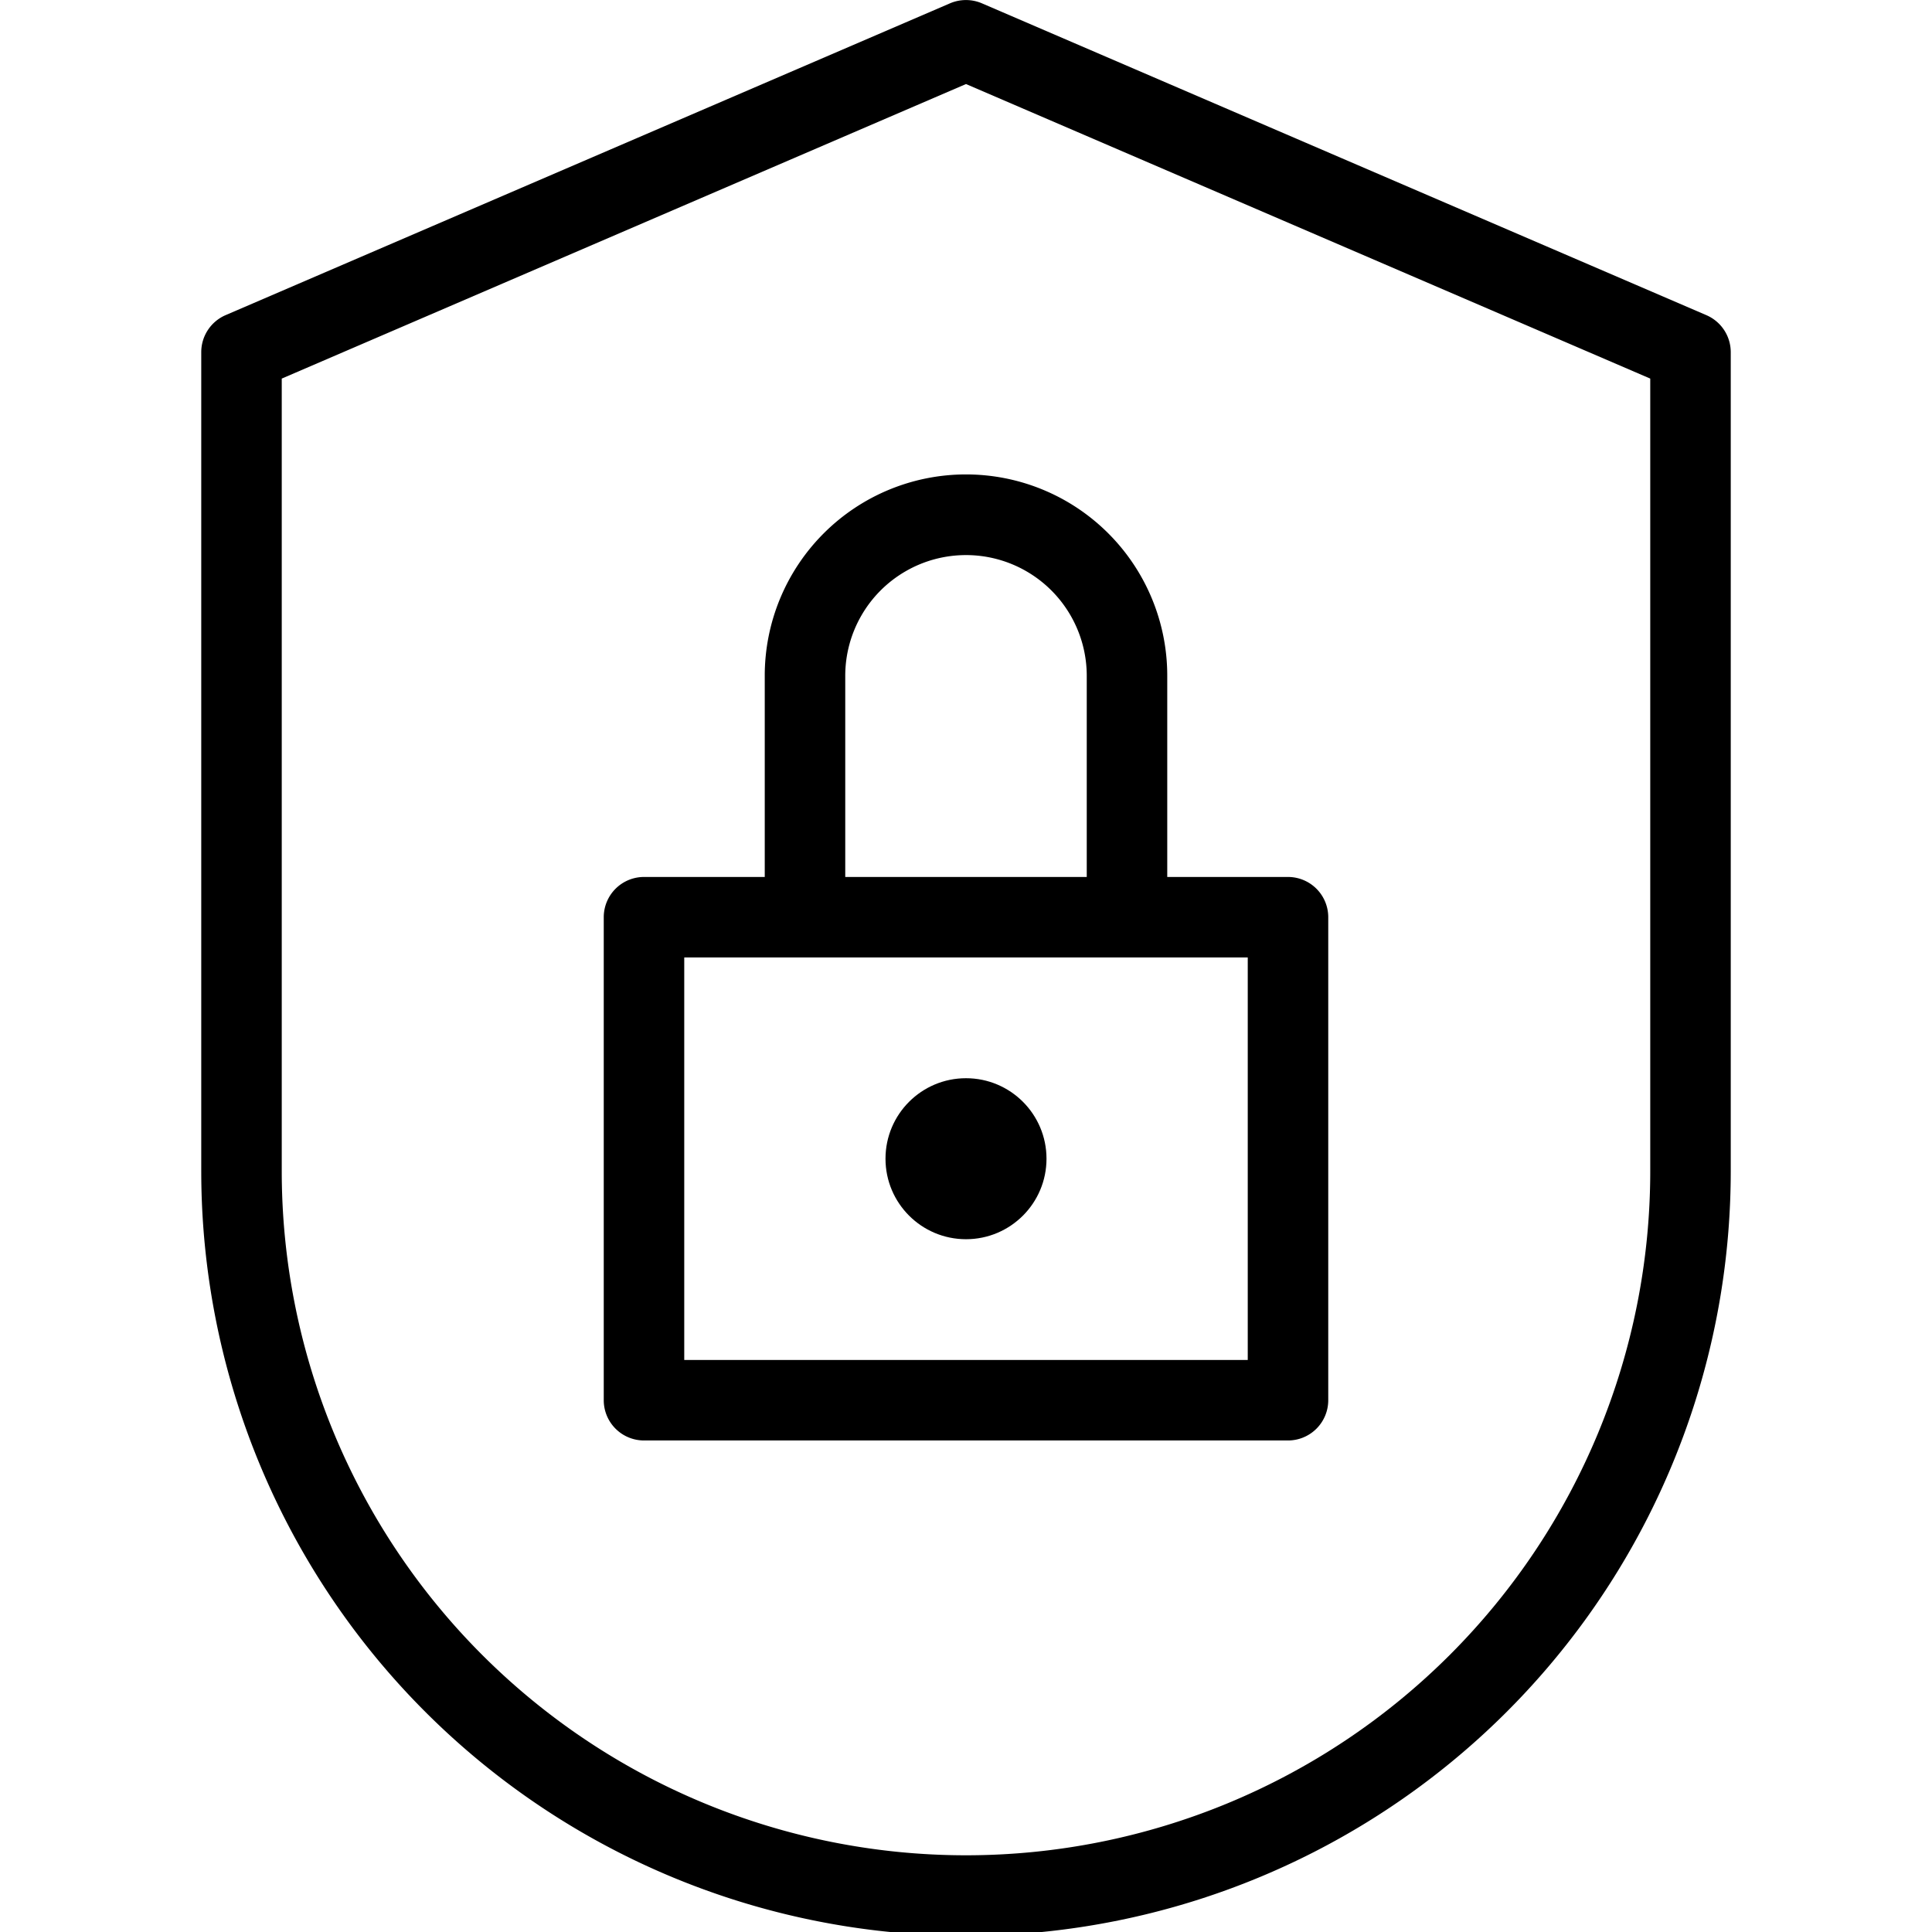
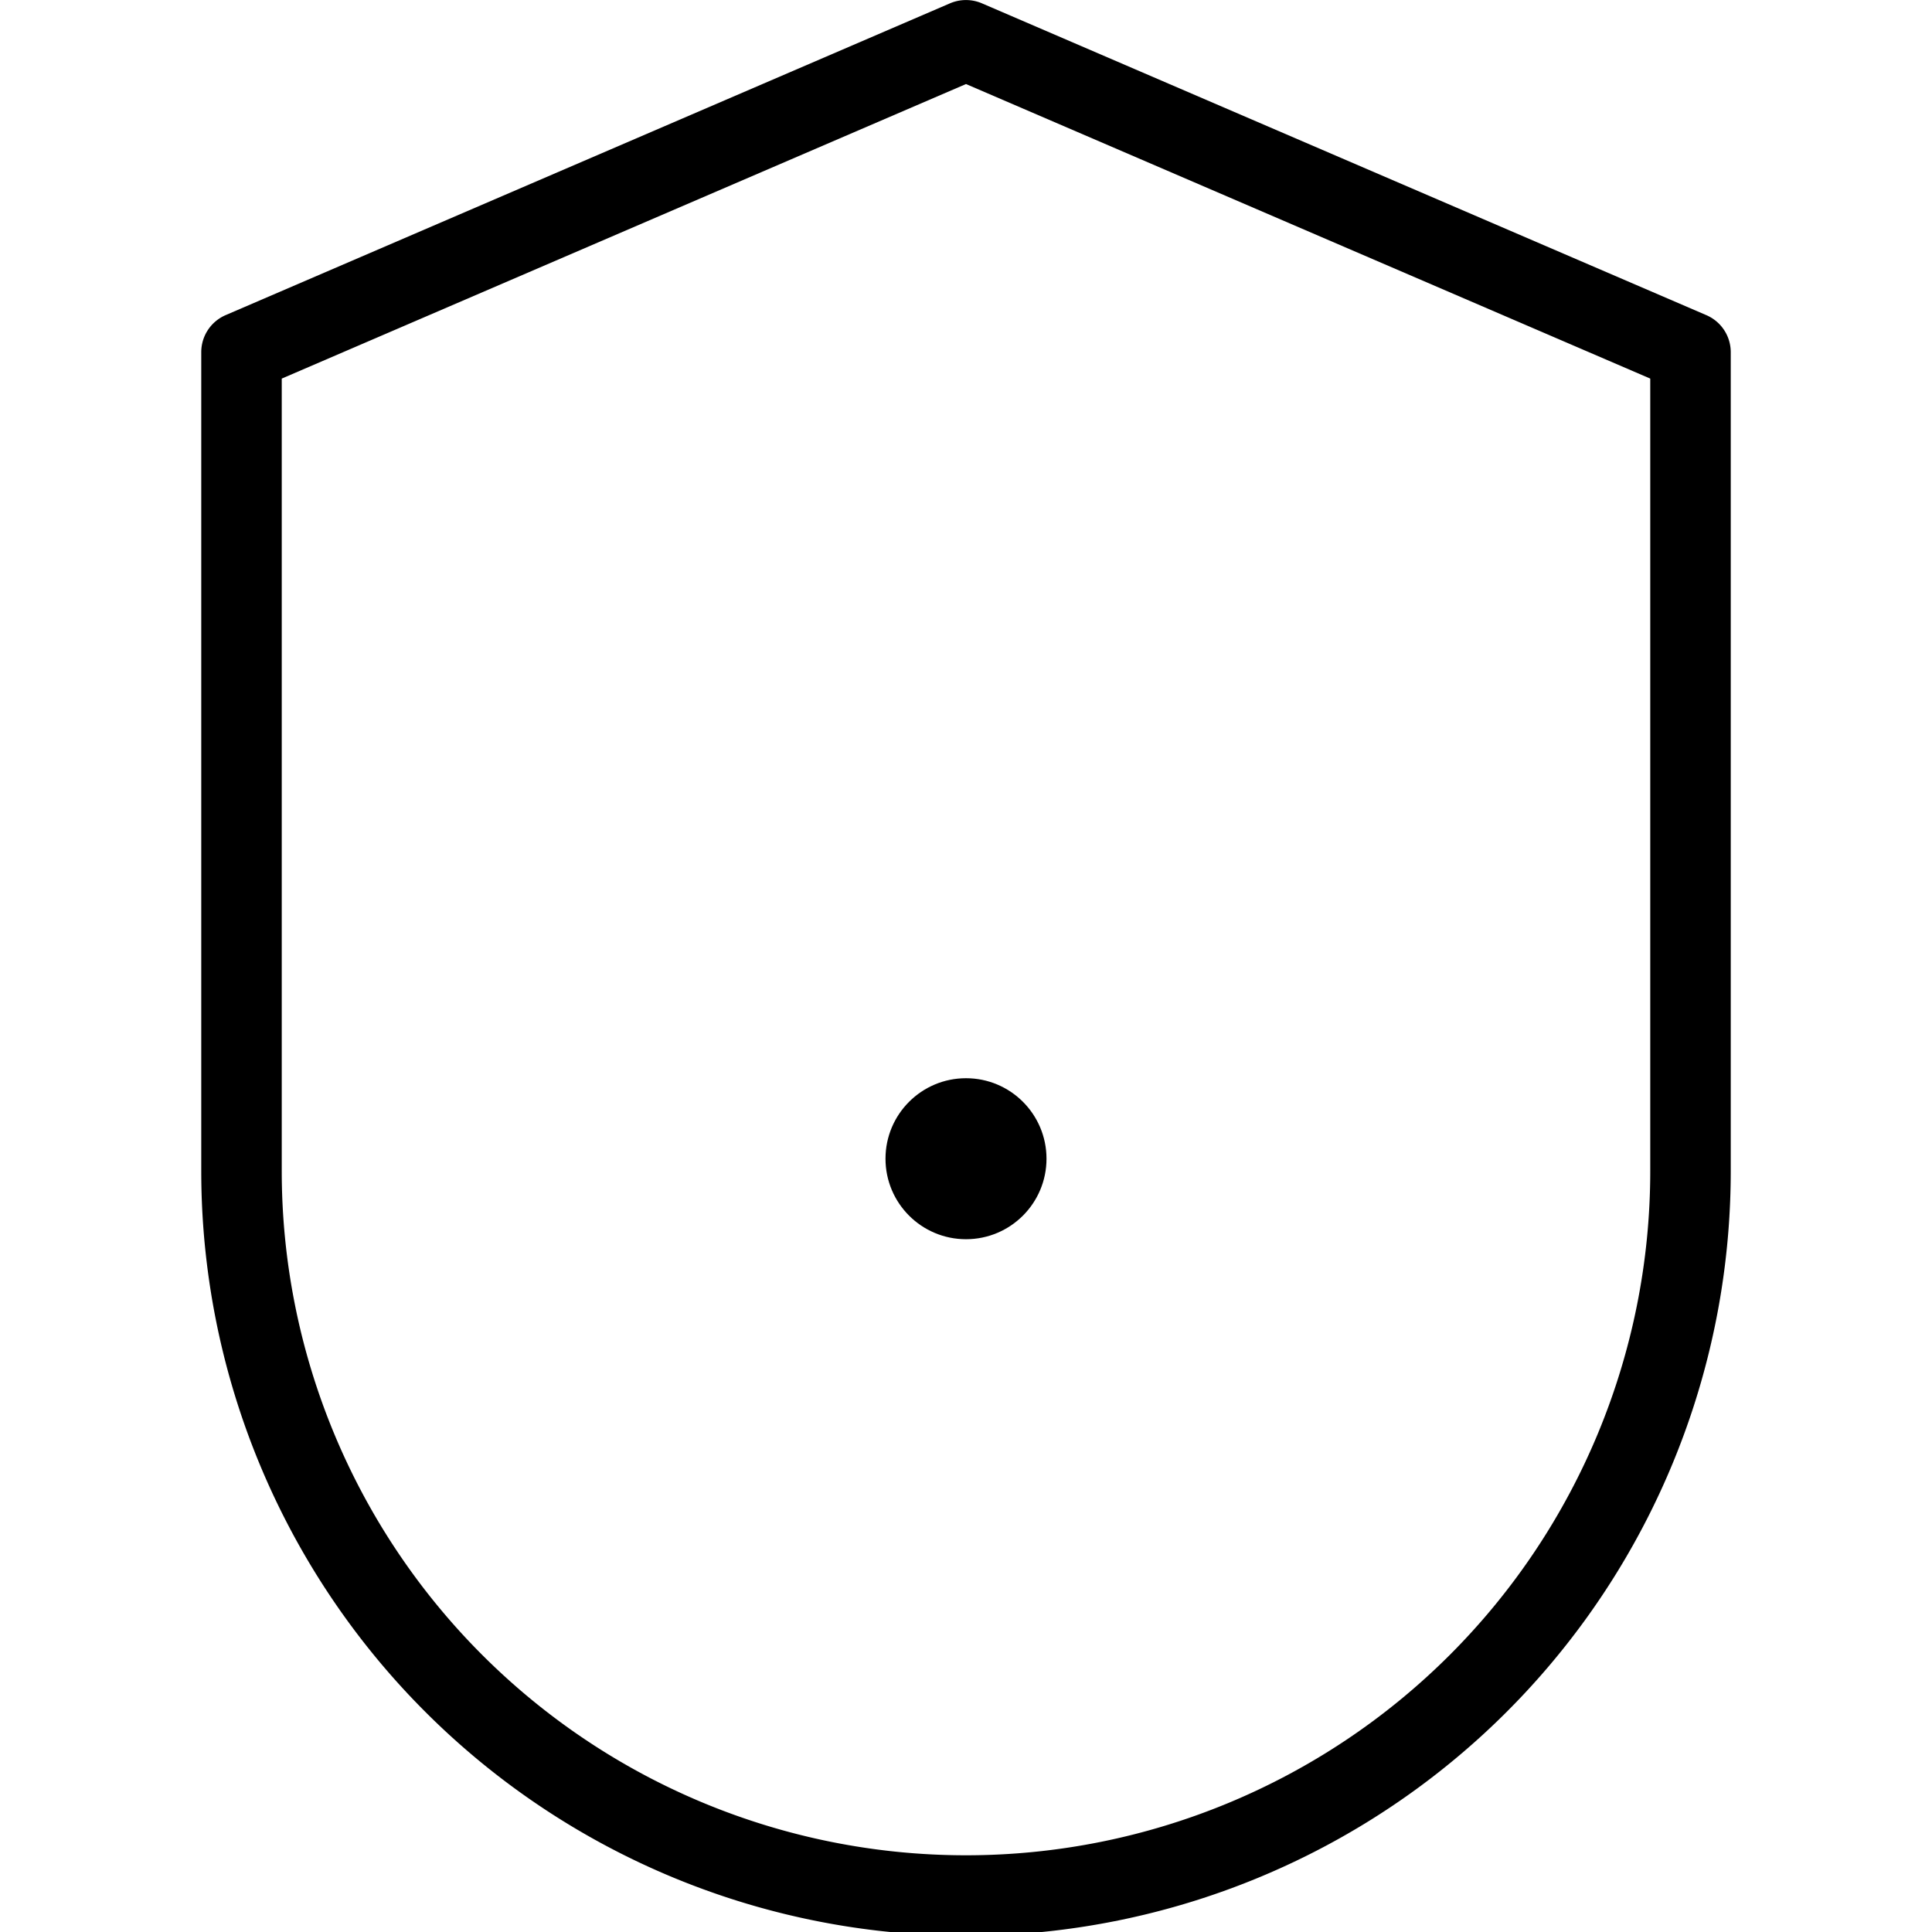
<svg xmlns="http://www.w3.org/2000/svg" width="24px" height="24px" id="Ebene_1" data-name="Ebene 1" viewBox="0 0 24 24">
  <g>
-     <path d="M9.5,8.394v2.5H8a.5.5,0,0,0-.5.5v6a.5.5,0,0,0,.5.5h8a.5.5,0,0,0,.5-.5v-6a.5.5,0,0,0-.5-.5H14.5V8.393a2.5,2.5,0,0,0-5,.001Zm6,8.5h-7v-5h7Zm-2-8.5v2.5h-3V8.396a1.5,1.5,0,1,1,3-.001Z" />
    <circle cx="12" cy="14.394" r="1" />
    <path d="M21.197,3.915l-9-3.874a.503.503,0,0,0-.395,0l-9,3.874A.501.501,0,0,0,2.5,4.374V14.547a9.5,9.5,0,0,0,19,0V4.374A.501.501,0,0,0,21.197,3.915ZM20.5,14.547a8.5,8.5,0,0,1-17,0V4.703L12,1.044l8.5,3.659Z" />
  </g>
</svg>